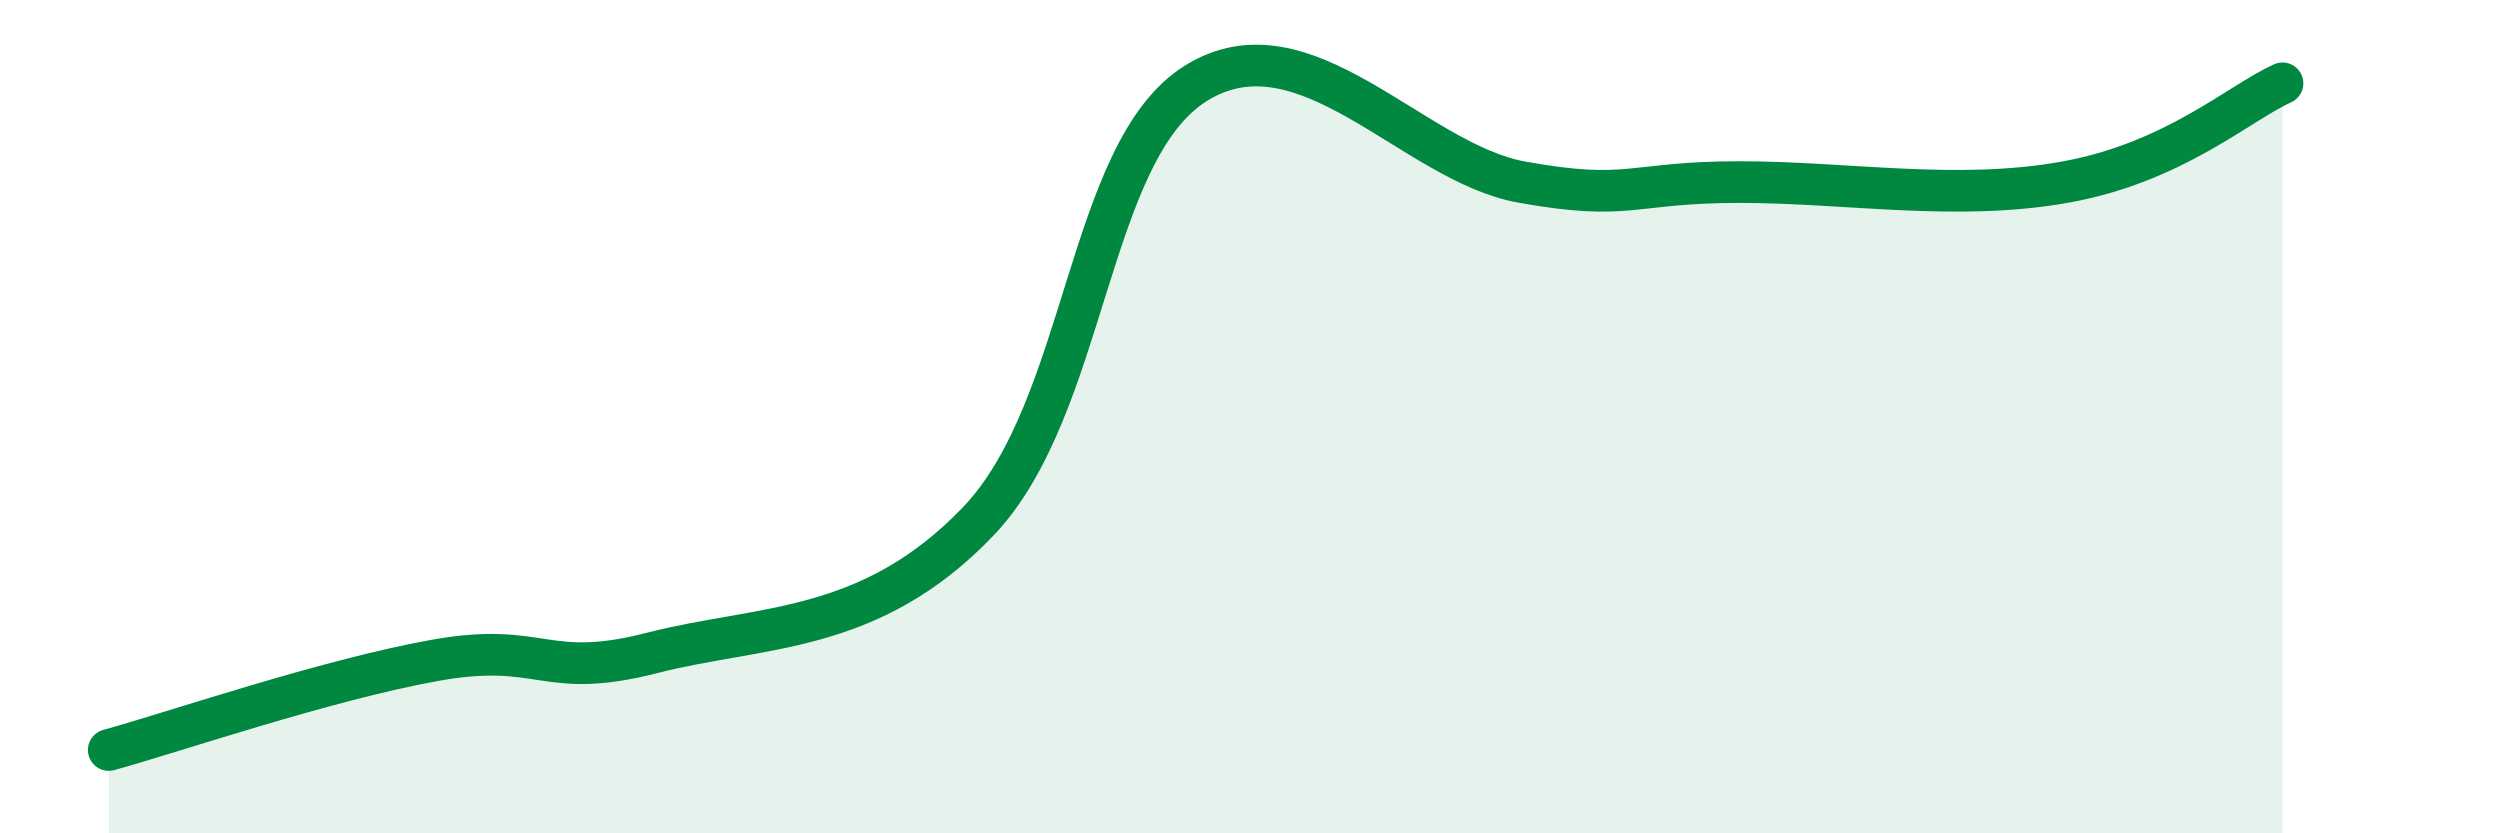
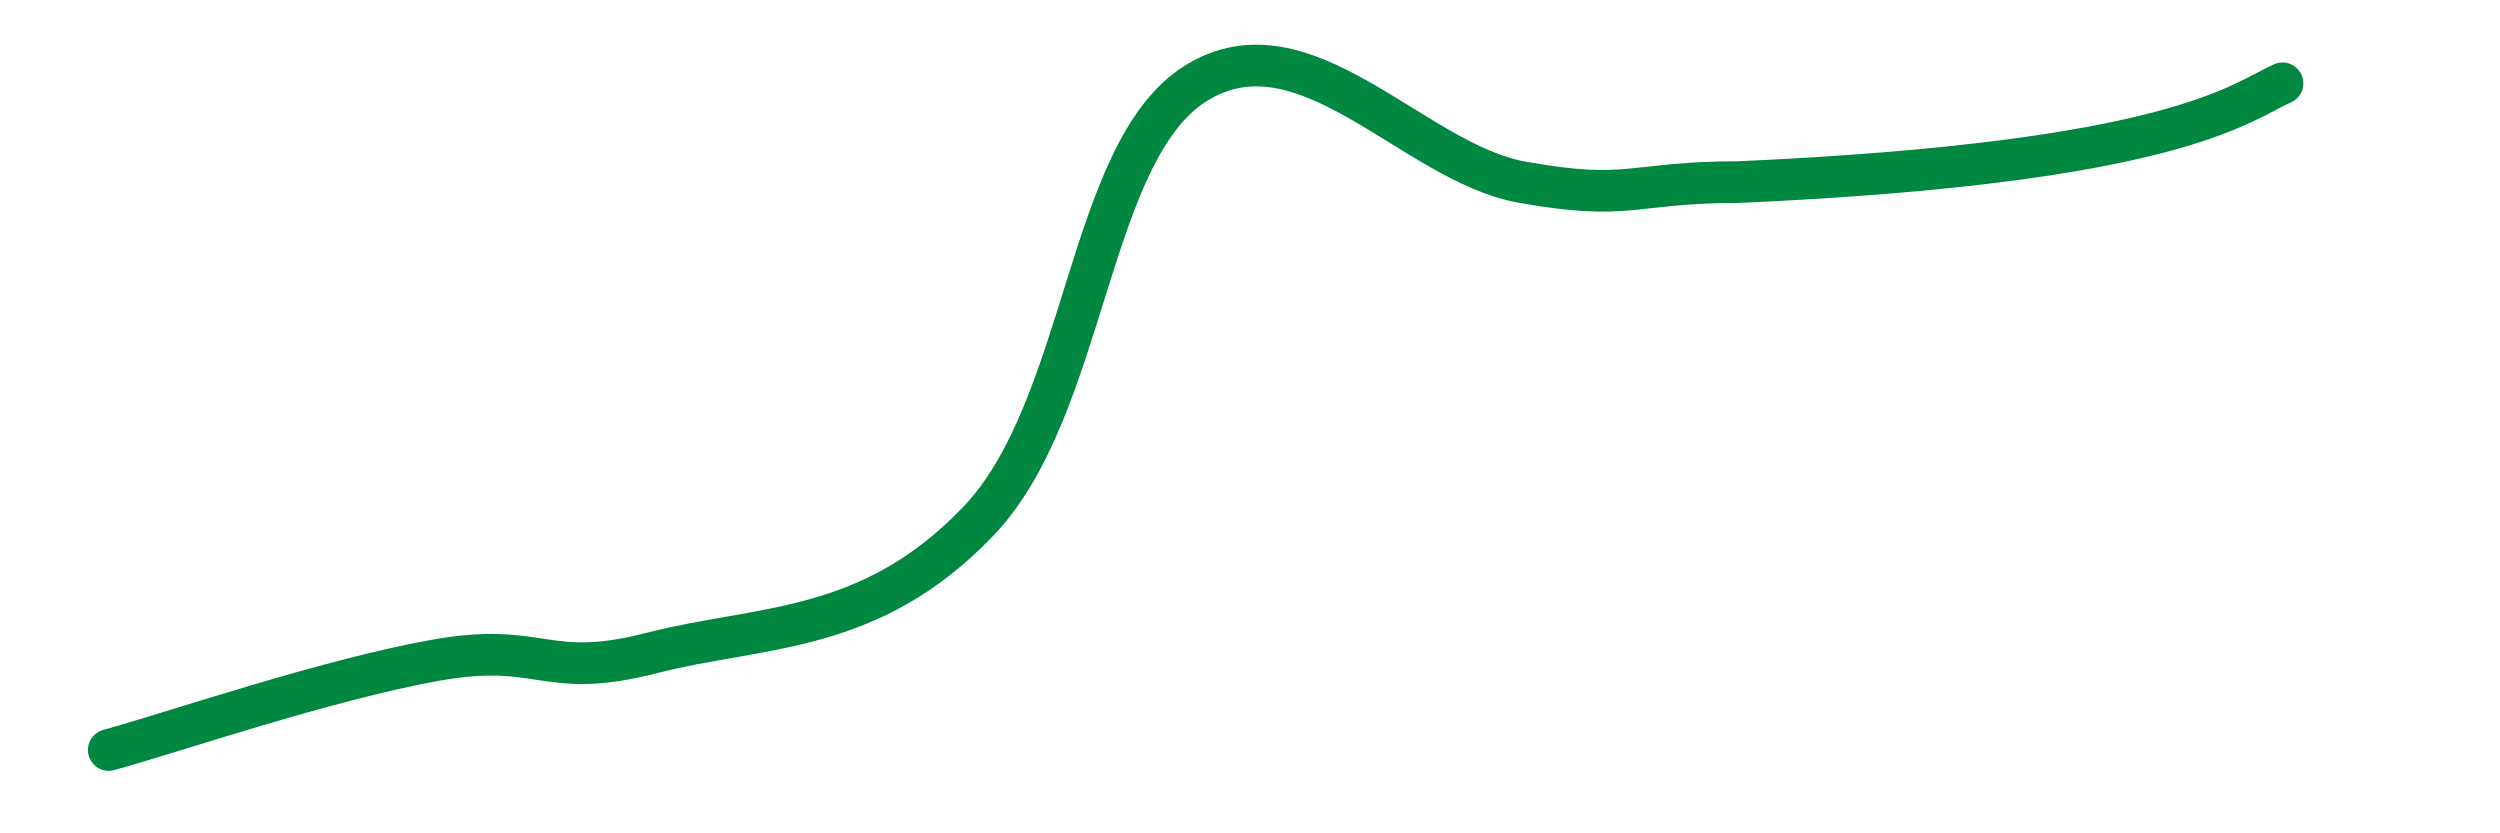
<svg xmlns="http://www.w3.org/2000/svg" width="60" height="20" viewBox="0 0 60 20">
-   <path d="M 2.61,18 C 4.17,17.57 7.82,16.32 10.43,15.85 C 13.04,15.38 13.04,16.34 15.65,15.67 C 18.26,15 20.87,15.24 23.48,12.51 C 26.09,9.78 26.09,3.63 28.7,2 C 31.31,0.37 33.91,3.9 36.52,4.37 C 39.13,4.84 39.13,4.37 41.74,4.37 C 44.35,4.37 46.96,4.84 49.57,4.37 C 52.18,3.9 53.74,2.47 54.78,2L54.78 20L2.61 20Z" fill="#008740" opacity="0.1" stroke-linecap="round" stroke-linejoin="round" />
-   <path d="M 2.61,18 C 4.17,17.57 7.82,16.32 10.43,15.85 C 13.04,15.38 13.04,16.34 15.65,15.67 C 18.26,15 20.87,15.24 23.48,12.51 C 26.09,9.78 26.09,3.63 28.7,2 C 31.31,0.37 33.91,3.9 36.52,4.37 C 39.13,4.84 39.13,4.37 41.74,4.37 C 44.35,4.37 46.96,4.84 49.57,4.37 C 52.18,3.9 53.74,2.47 54.78,2" stroke="#008740" stroke-width="1" fill="none" stroke-linecap="round" stroke-linejoin="round" />
+   <path d="M 2.61,18 C 4.17,17.57 7.82,16.32 10.43,15.85 C 13.04,15.38 13.04,16.34 15.65,15.67 C 18.26,15 20.87,15.24 23.48,12.51 C 26.09,9.78 26.09,3.63 28.7,2 C 31.31,0.37 33.91,3.9 36.52,4.37 C 39.13,4.84 39.13,4.37 41.74,4.37 C 52.18,3.9 53.74,2.47 54.78,2" stroke="#008740" stroke-width="1" fill="none" stroke-linecap="round" stroke-linejoin="round" />
</svg>